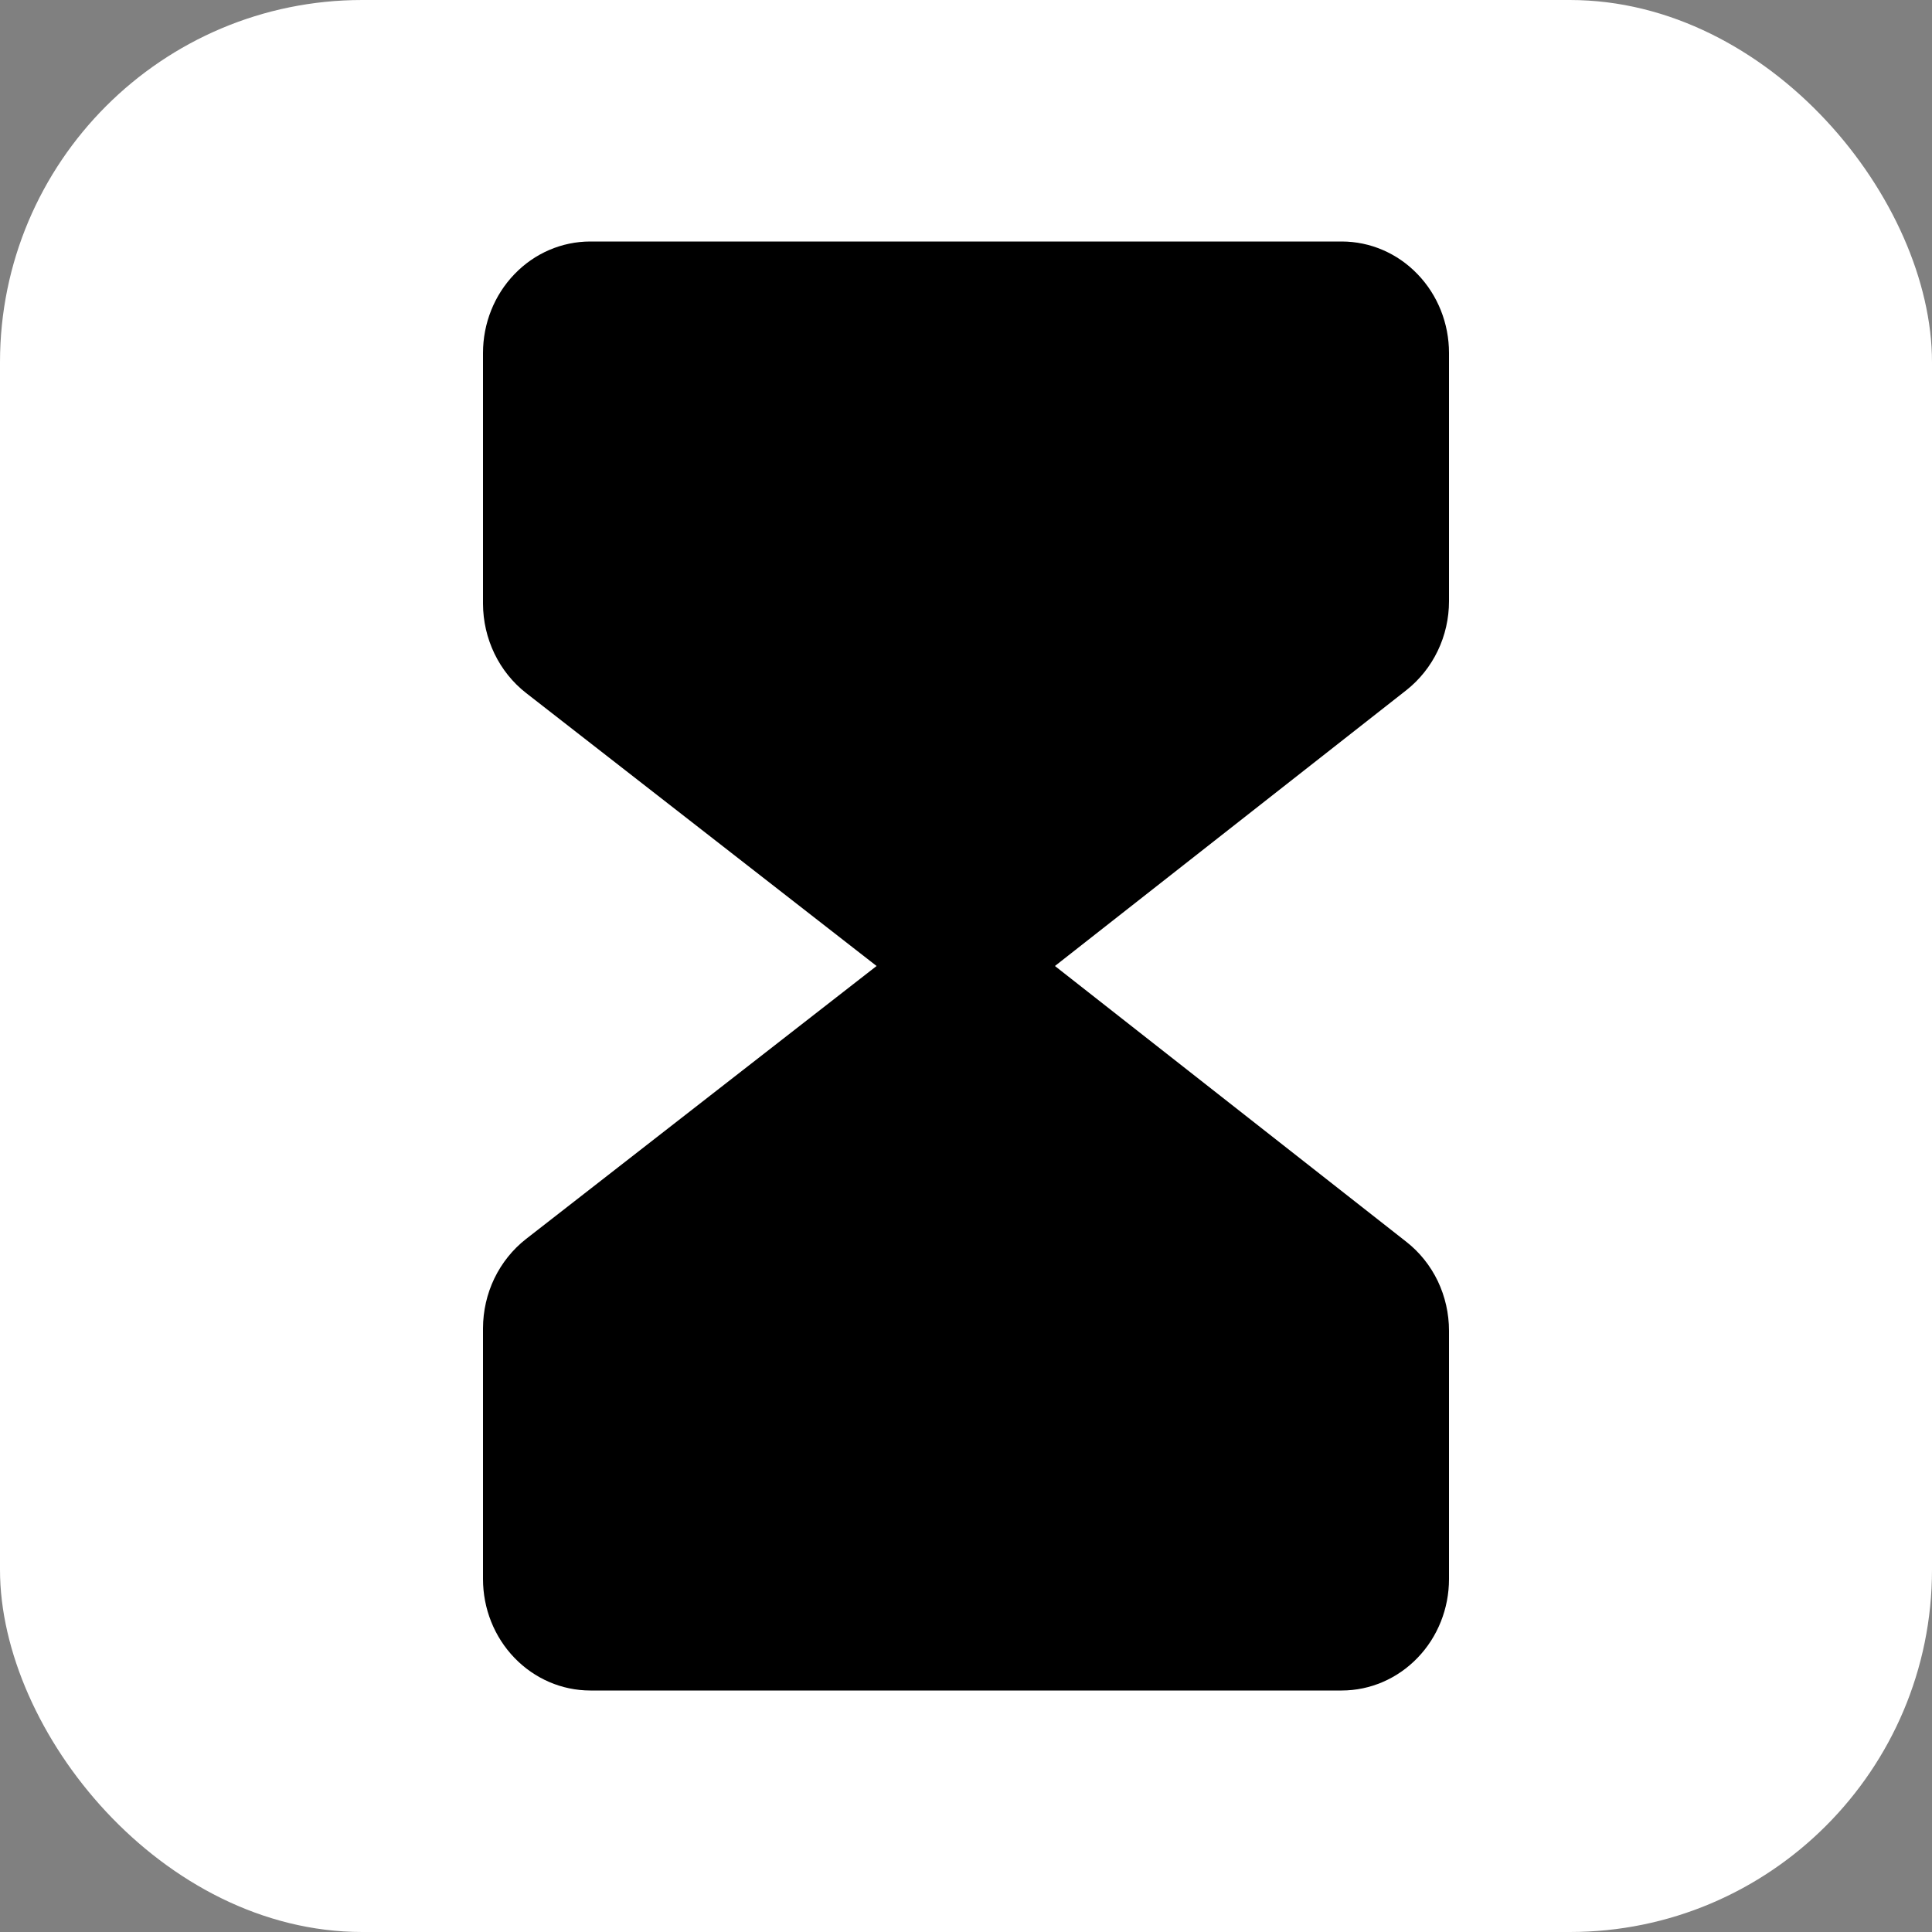
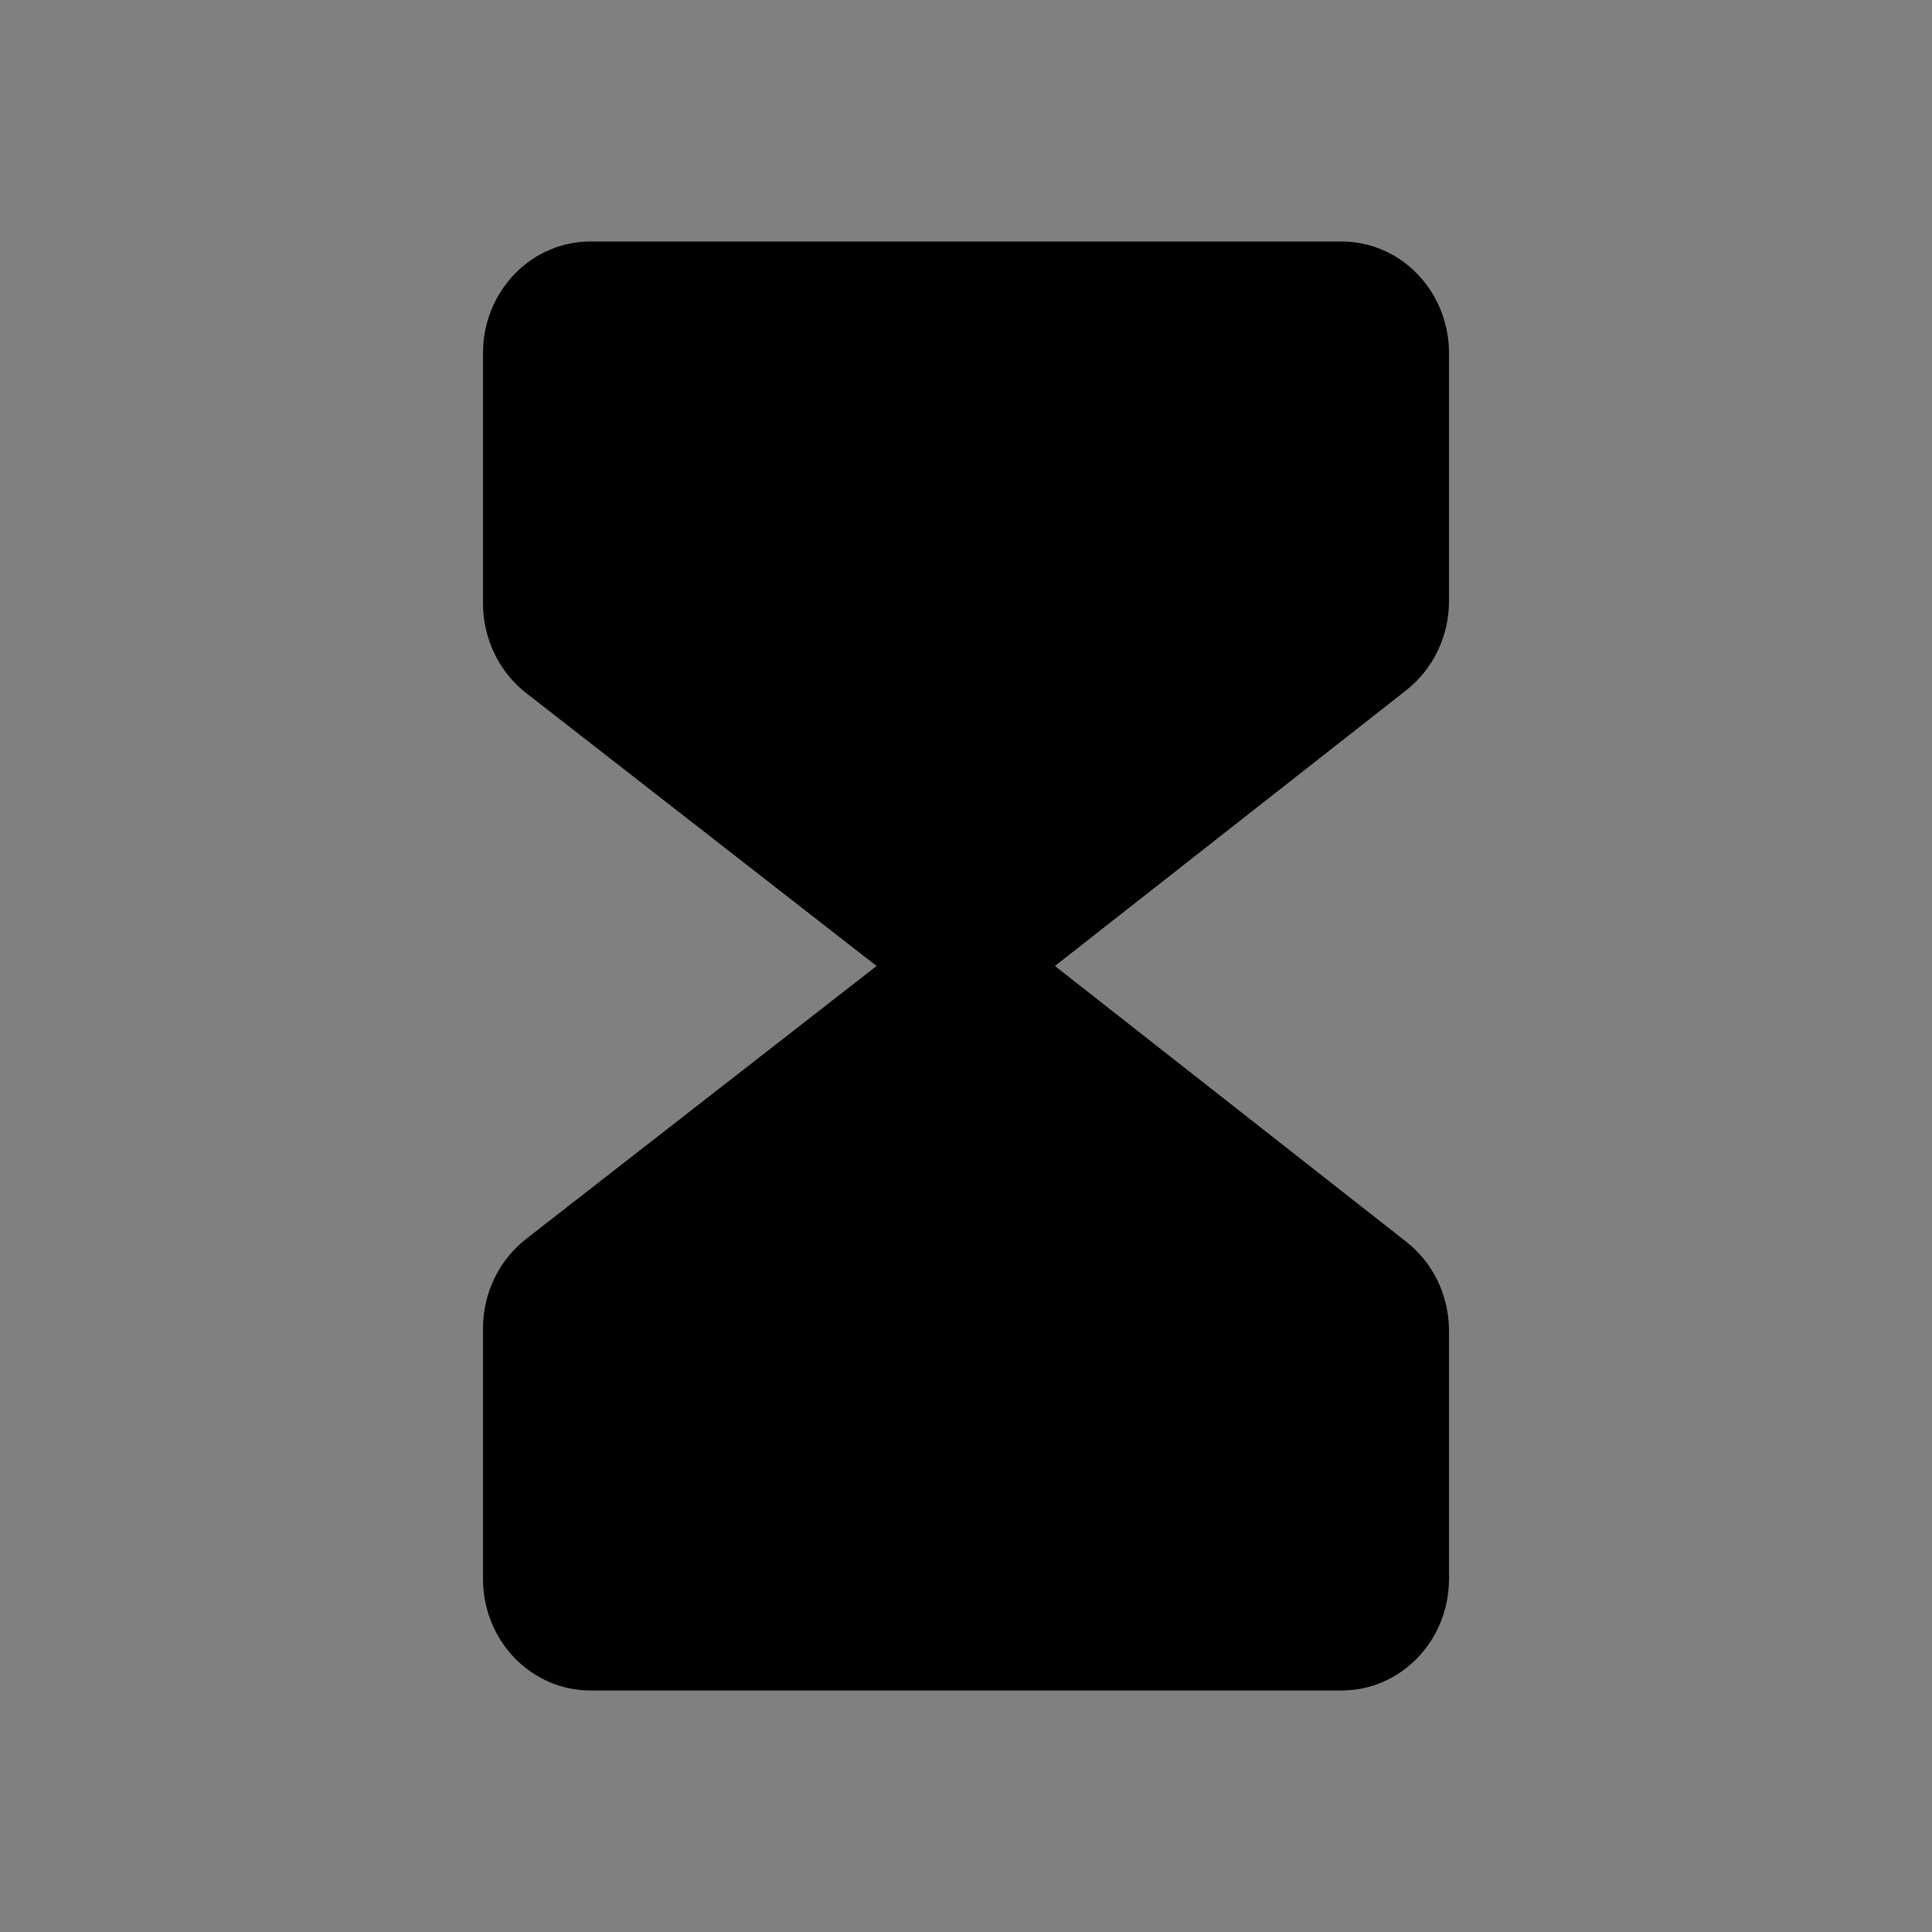
<svg xmlns="http://www.w3.org/2000/svg" width="32" height="32" viewBox="0 0 32 32" fill="none">
  <rect x="0" y="0" width="32" height="32" fill="#808080" stroke="none" />
-   <rect width="32" height="32" rx="6" fill="white" />
  <path d="M24 9.958V5.846C24 5.357 23.813 4.887 23.479 4.541C23.146 4.194 22.694 4 22.222 4H9.778C9.306 4 8.854 4.194 8.521 4.541C8.187 4.887 8 5.357 8 5.846V10C8.001 10.287 8.066 10.569 8.189 10.825C8.313 11.082 8.492 11.305 8.712 11.477L14.519 16L8.711 20.523C8.491 20.695 8.312 20.919 8.188 21.175C8.065 21.431 8.001 21.713 8 22V26.154C8 26.643 8.187 27.113 8.521 27.459C8.854 27.805 9.306 28 9.778 28H22.222C22.694 28 23.146 27.805 23.479 27.459C23.813 27.113 24 26.643 24 26.154V22.041C24 21.756 23.936 21.474 23.814 21.218C23.691 20.963 23.513 20.74 23.293 20.568L17.473 16L23.293 11.432C23.512 11.259 23.69 11.037 23.813 10.781C23.936 10.526 24 10.244 24 9.958Z" fill="black" />
</svg>